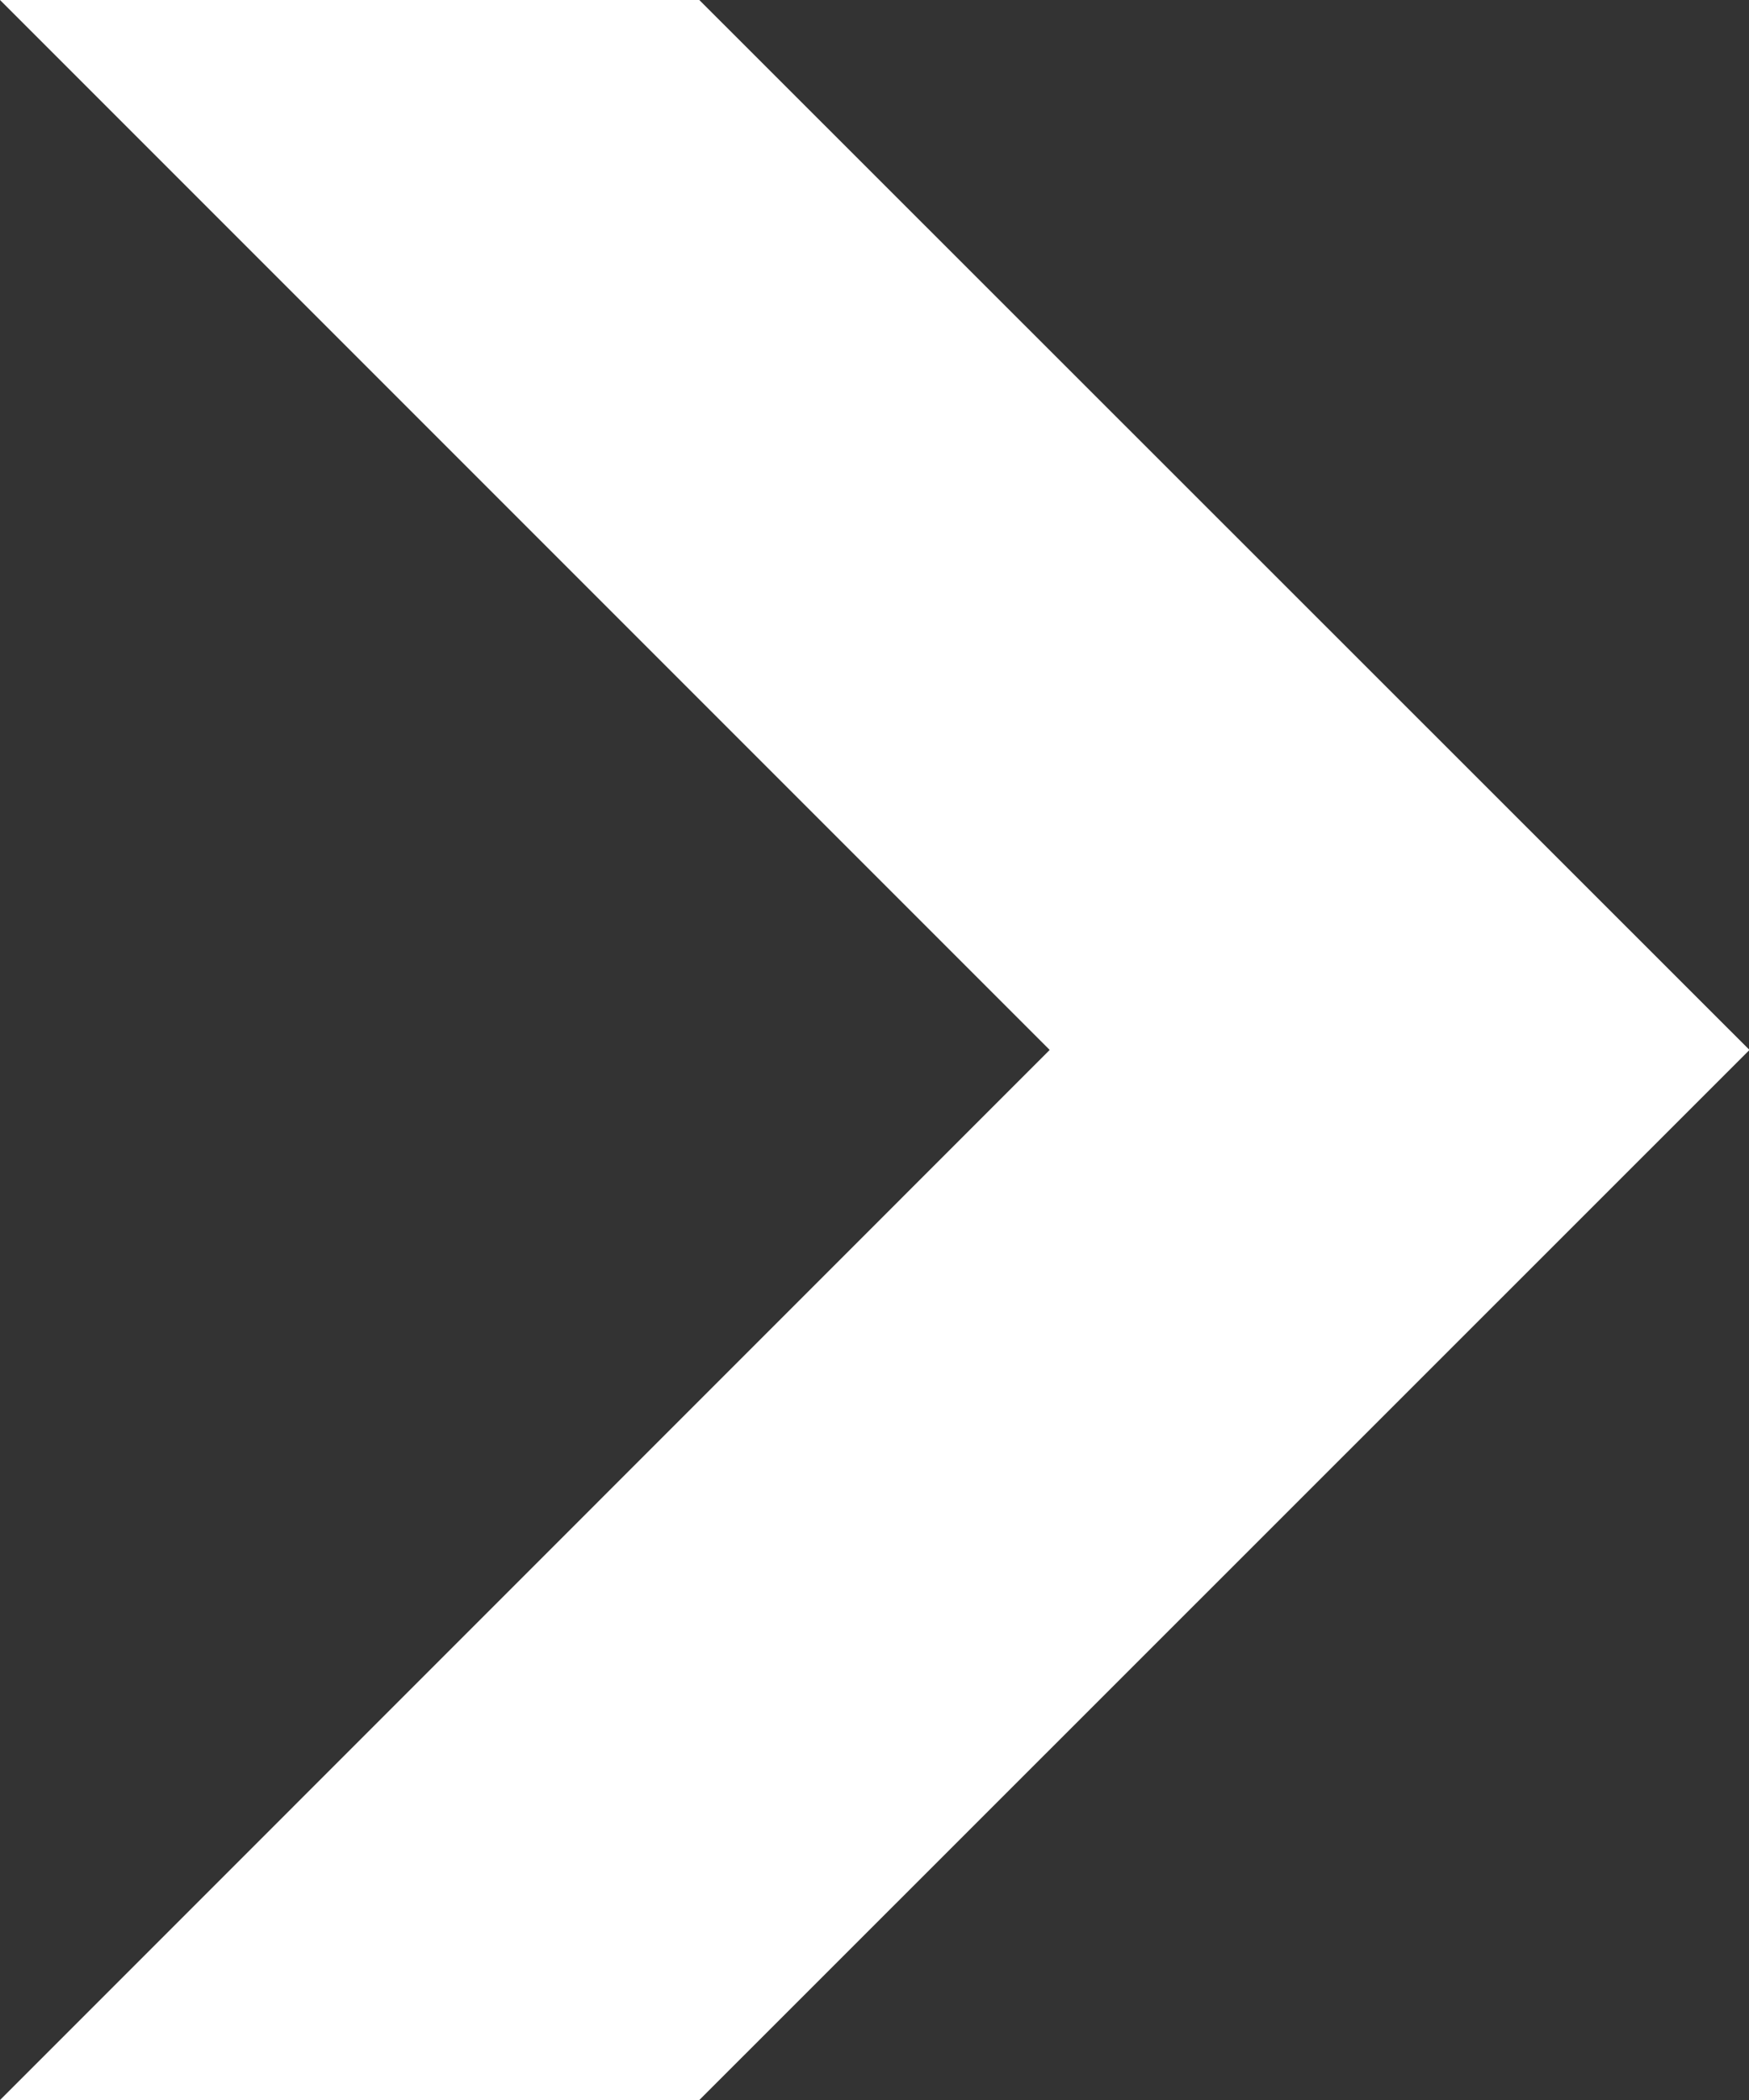
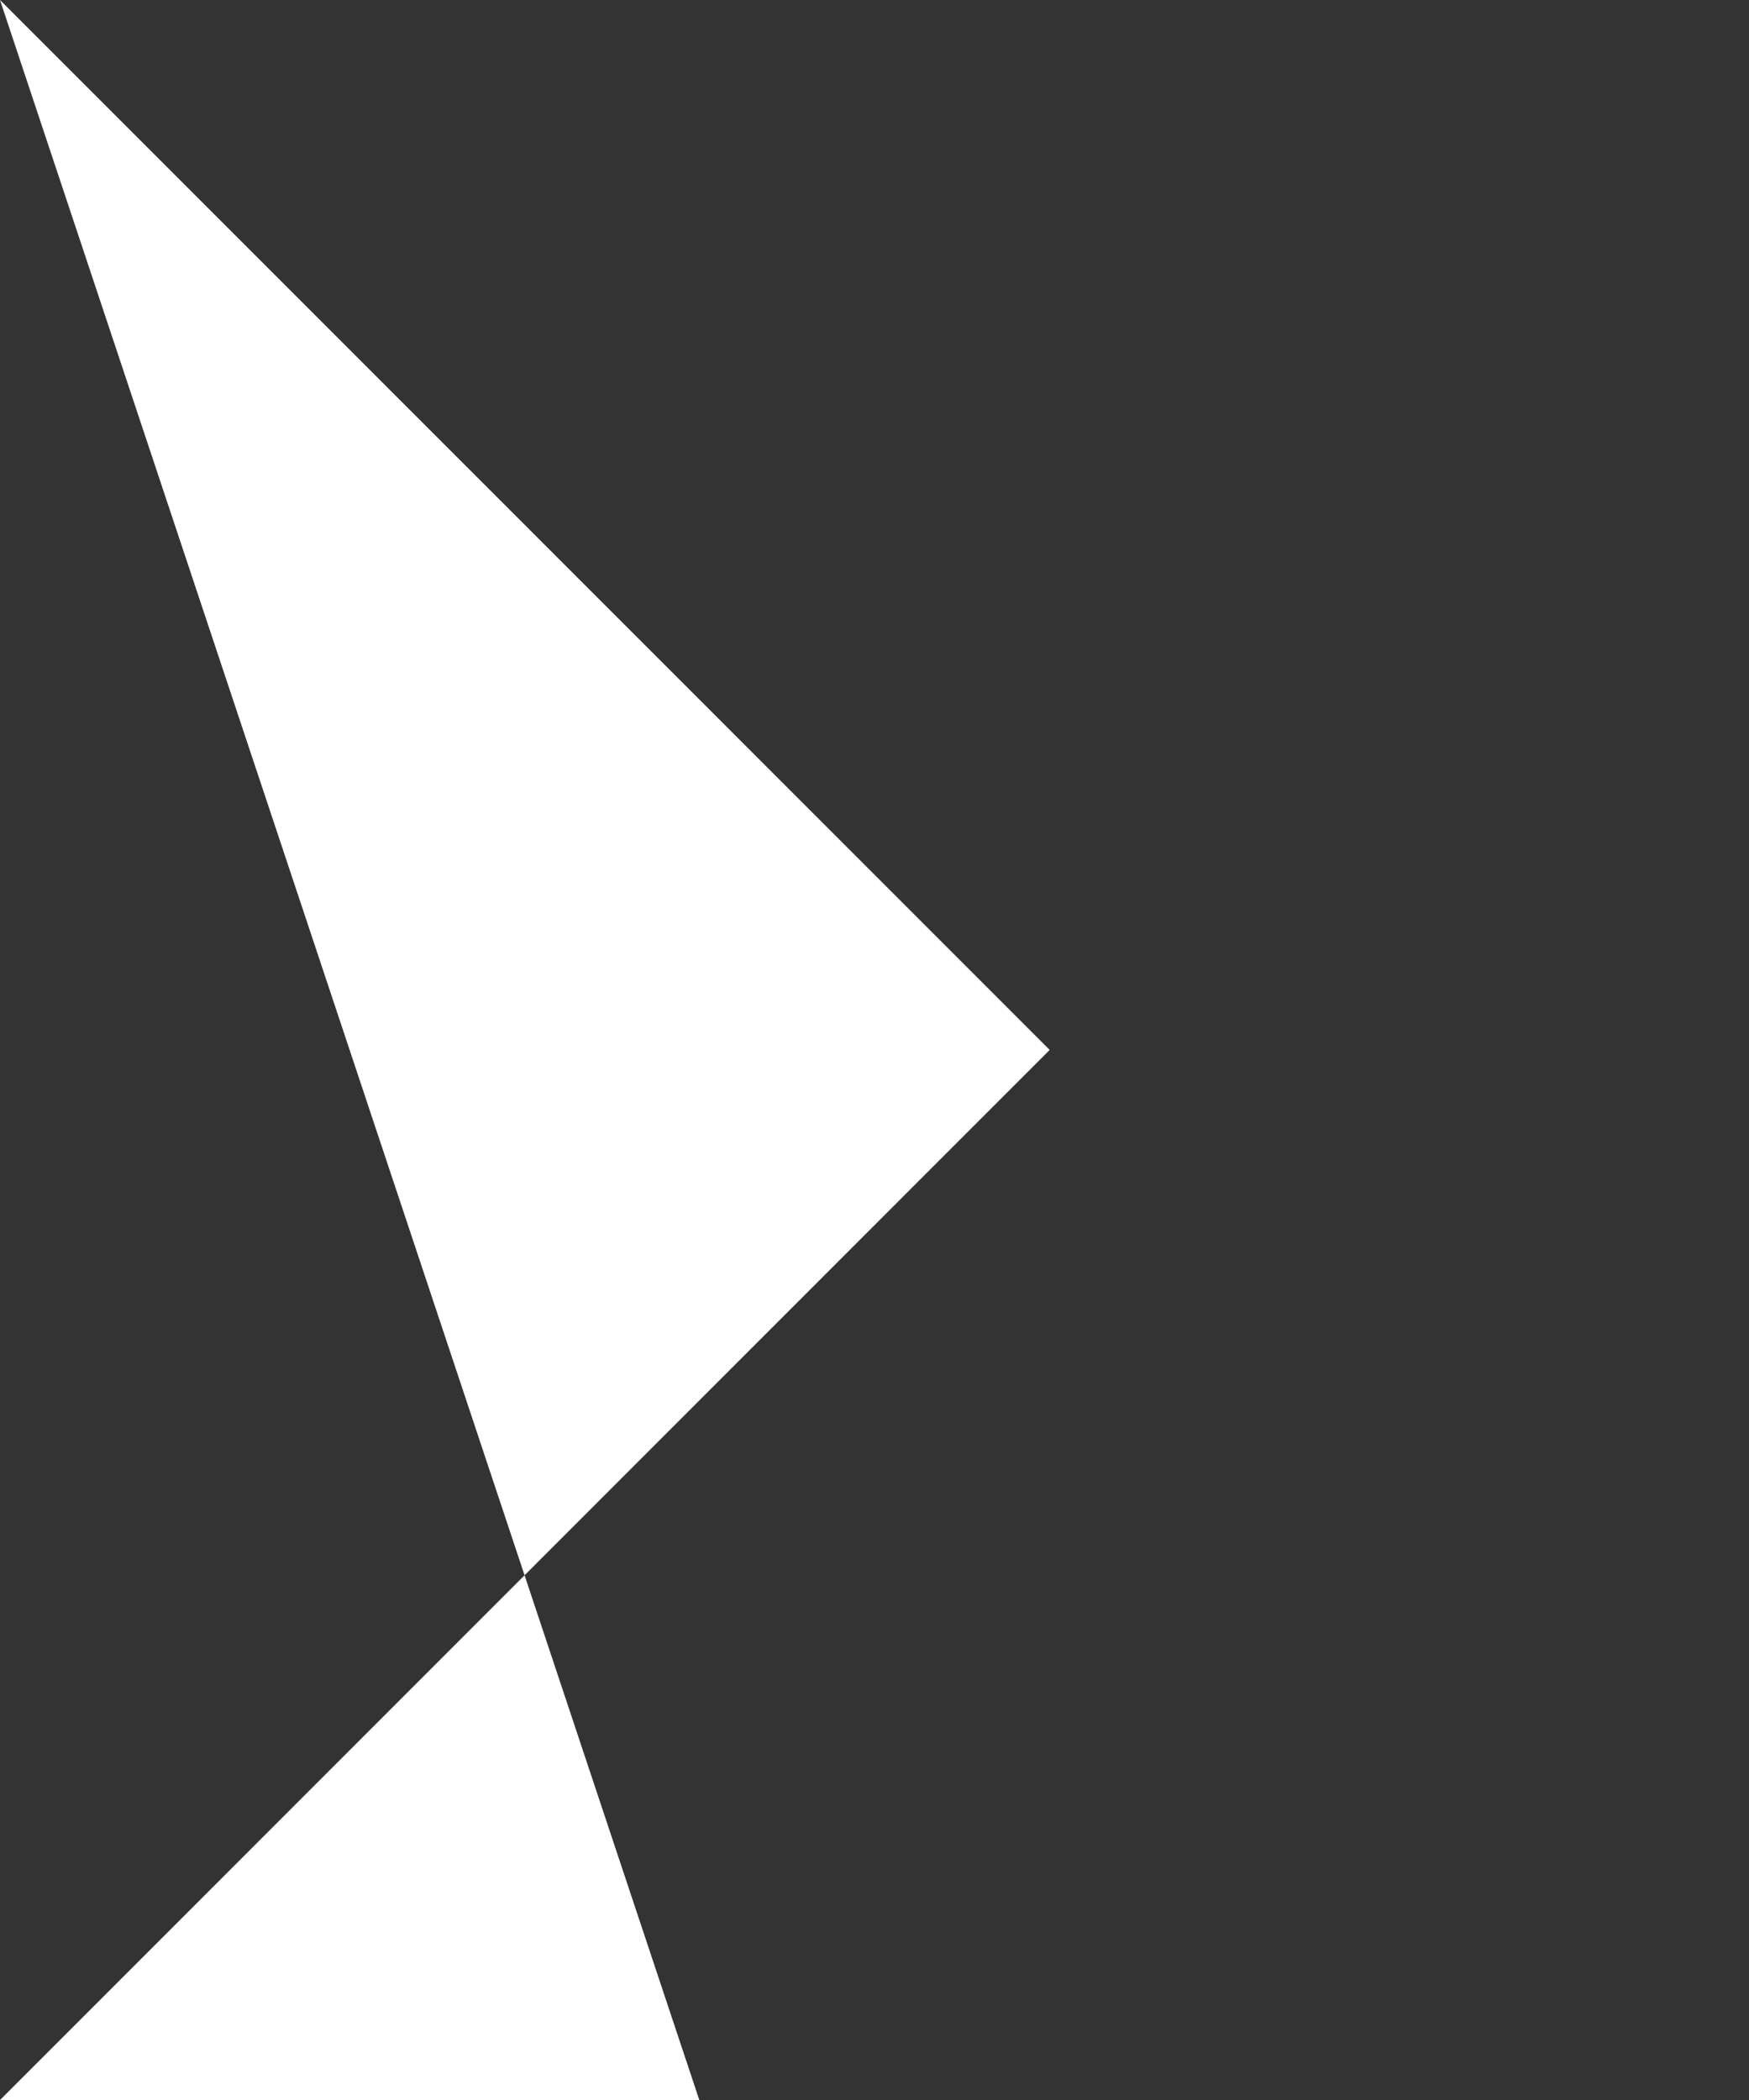
<svg xmlns="http://www.w3.org/2000/svg" width="10.797" height="12.961" viewBox="0 0 10.797 12.961">
  <rect x="0" y="0" width="10.797" height="12.961" fill="#333333" stroke="none" />
-   <path id="パス_19291" data-name="パス 19291" d="M0,0,6.48,6.48,0,12.961H4.317L10.8,6.48,4.317,0Z" fill="#fff" />
+   <path id="パス_19291" data-name="パス 19291" d="M0,0,6.48,6.48,0,12.961H4.317Z" fill="#fff" />
</svg>